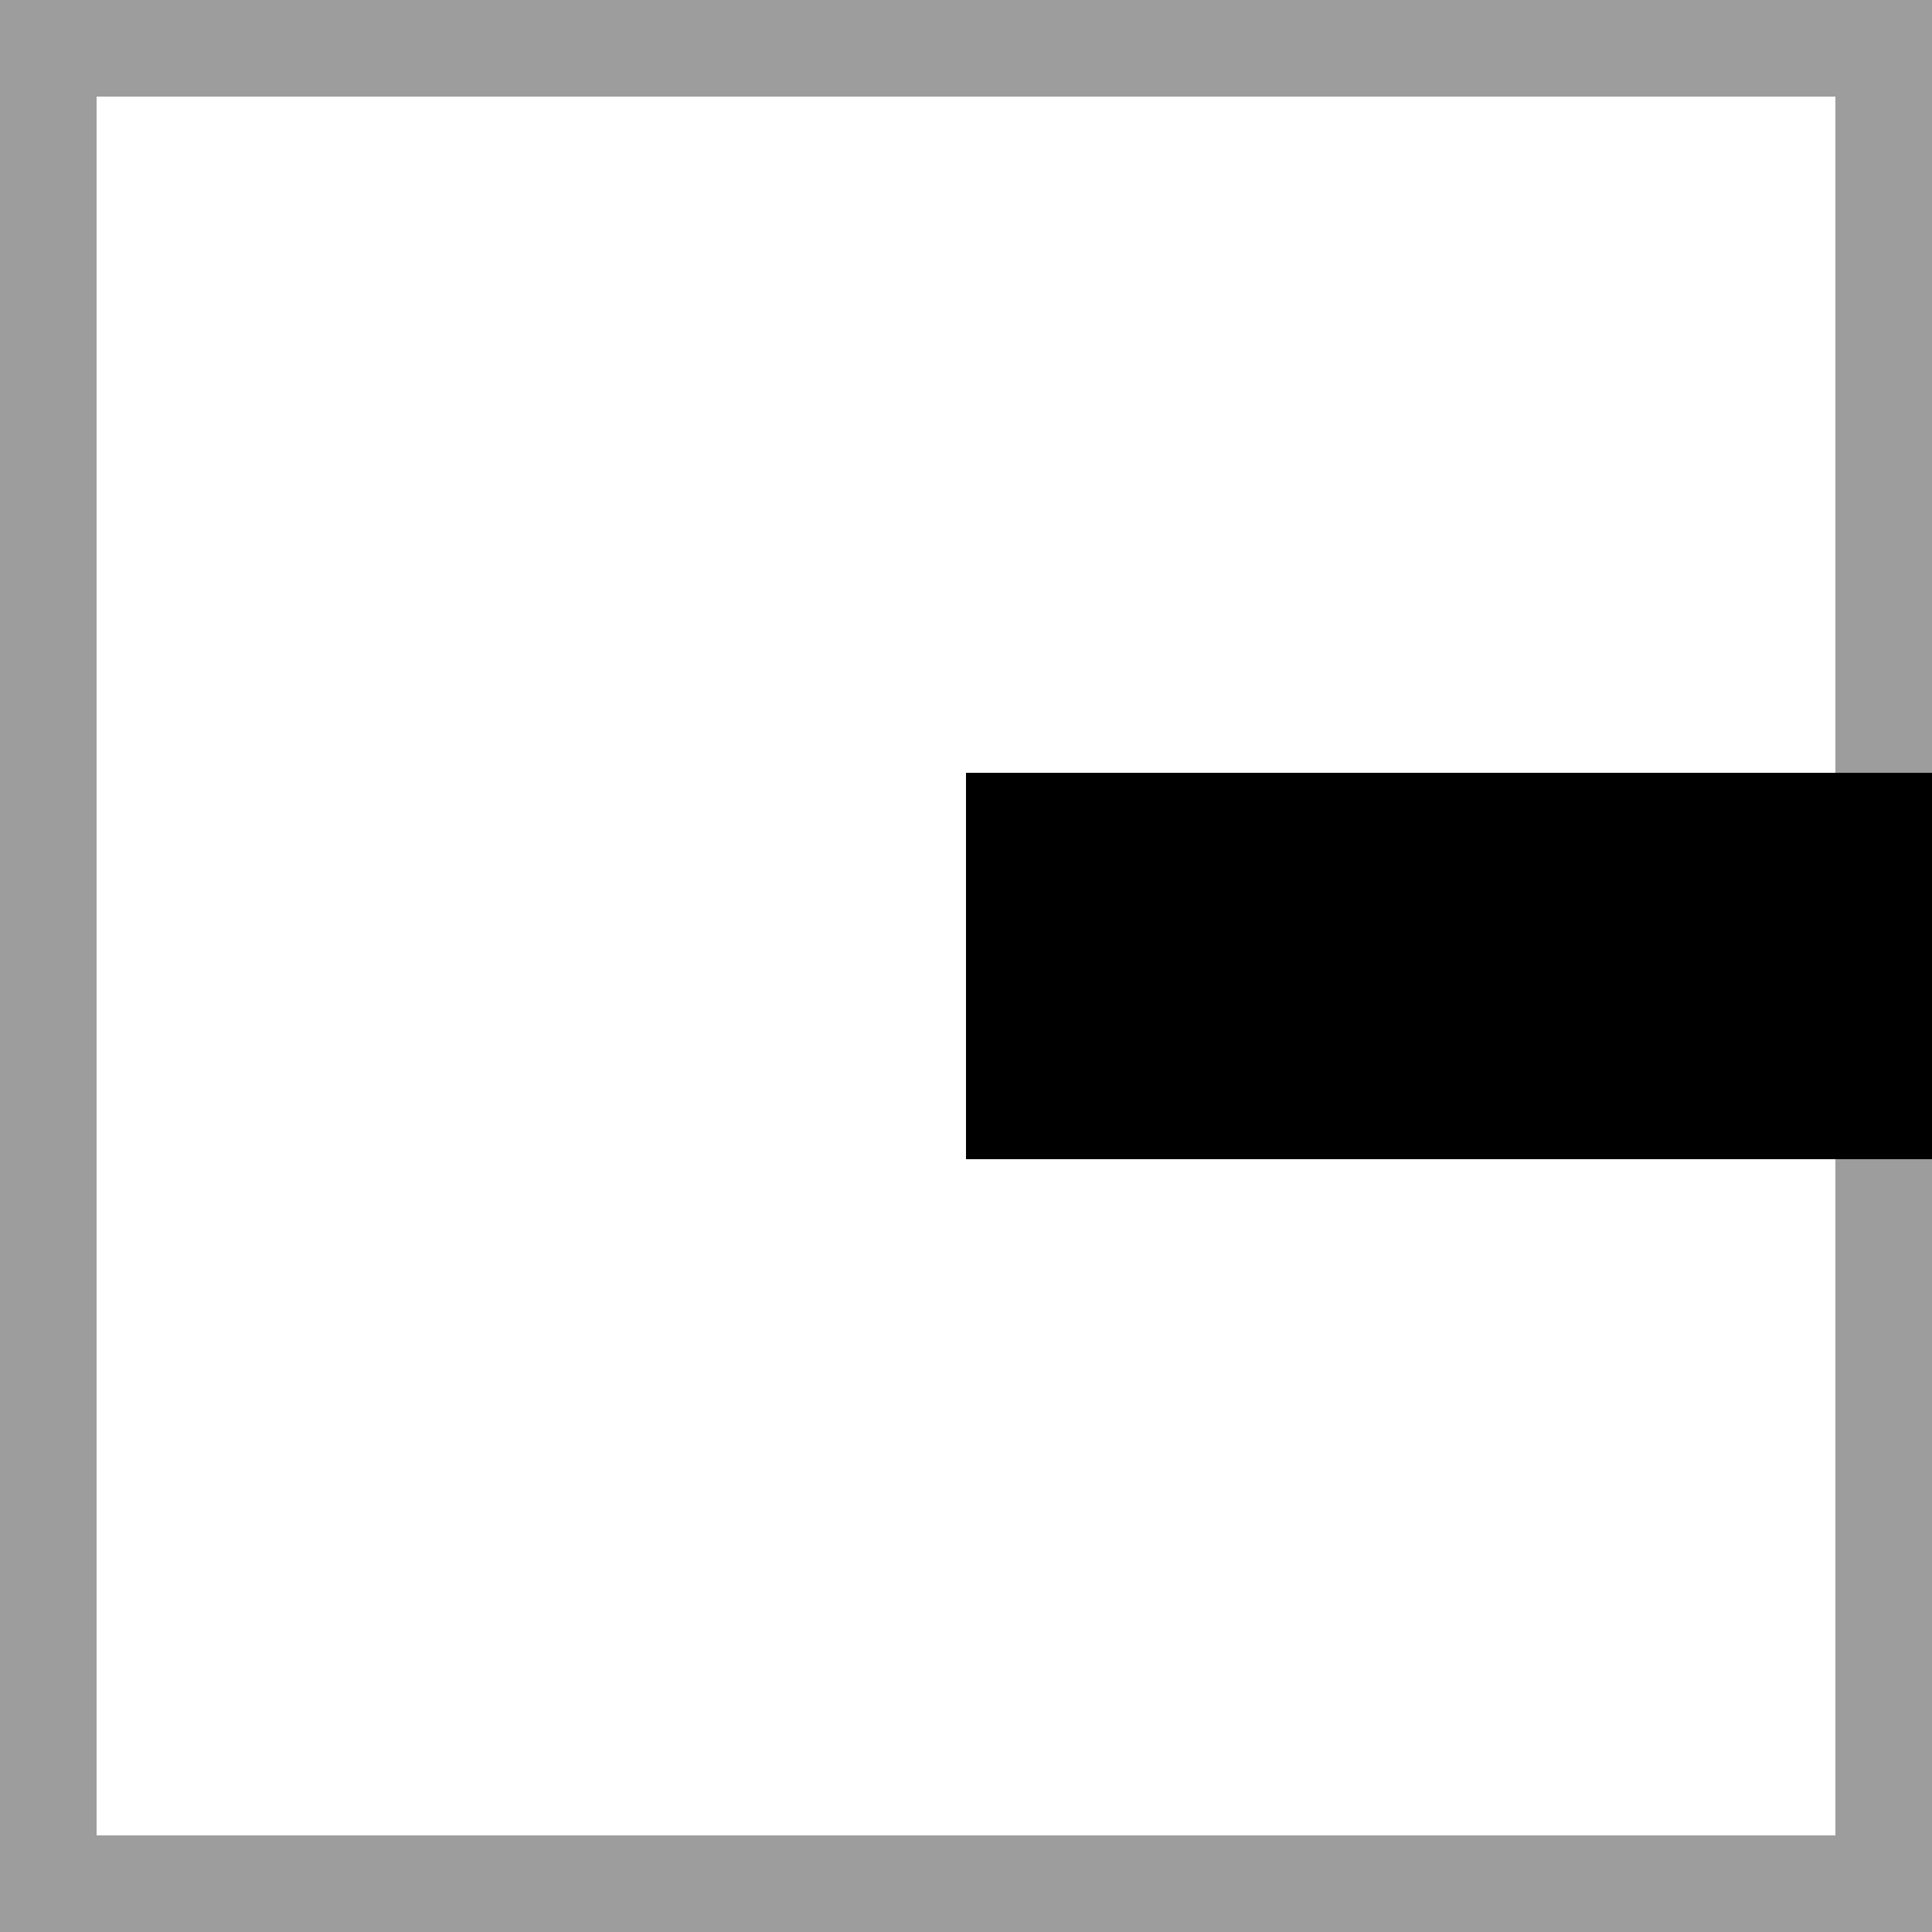
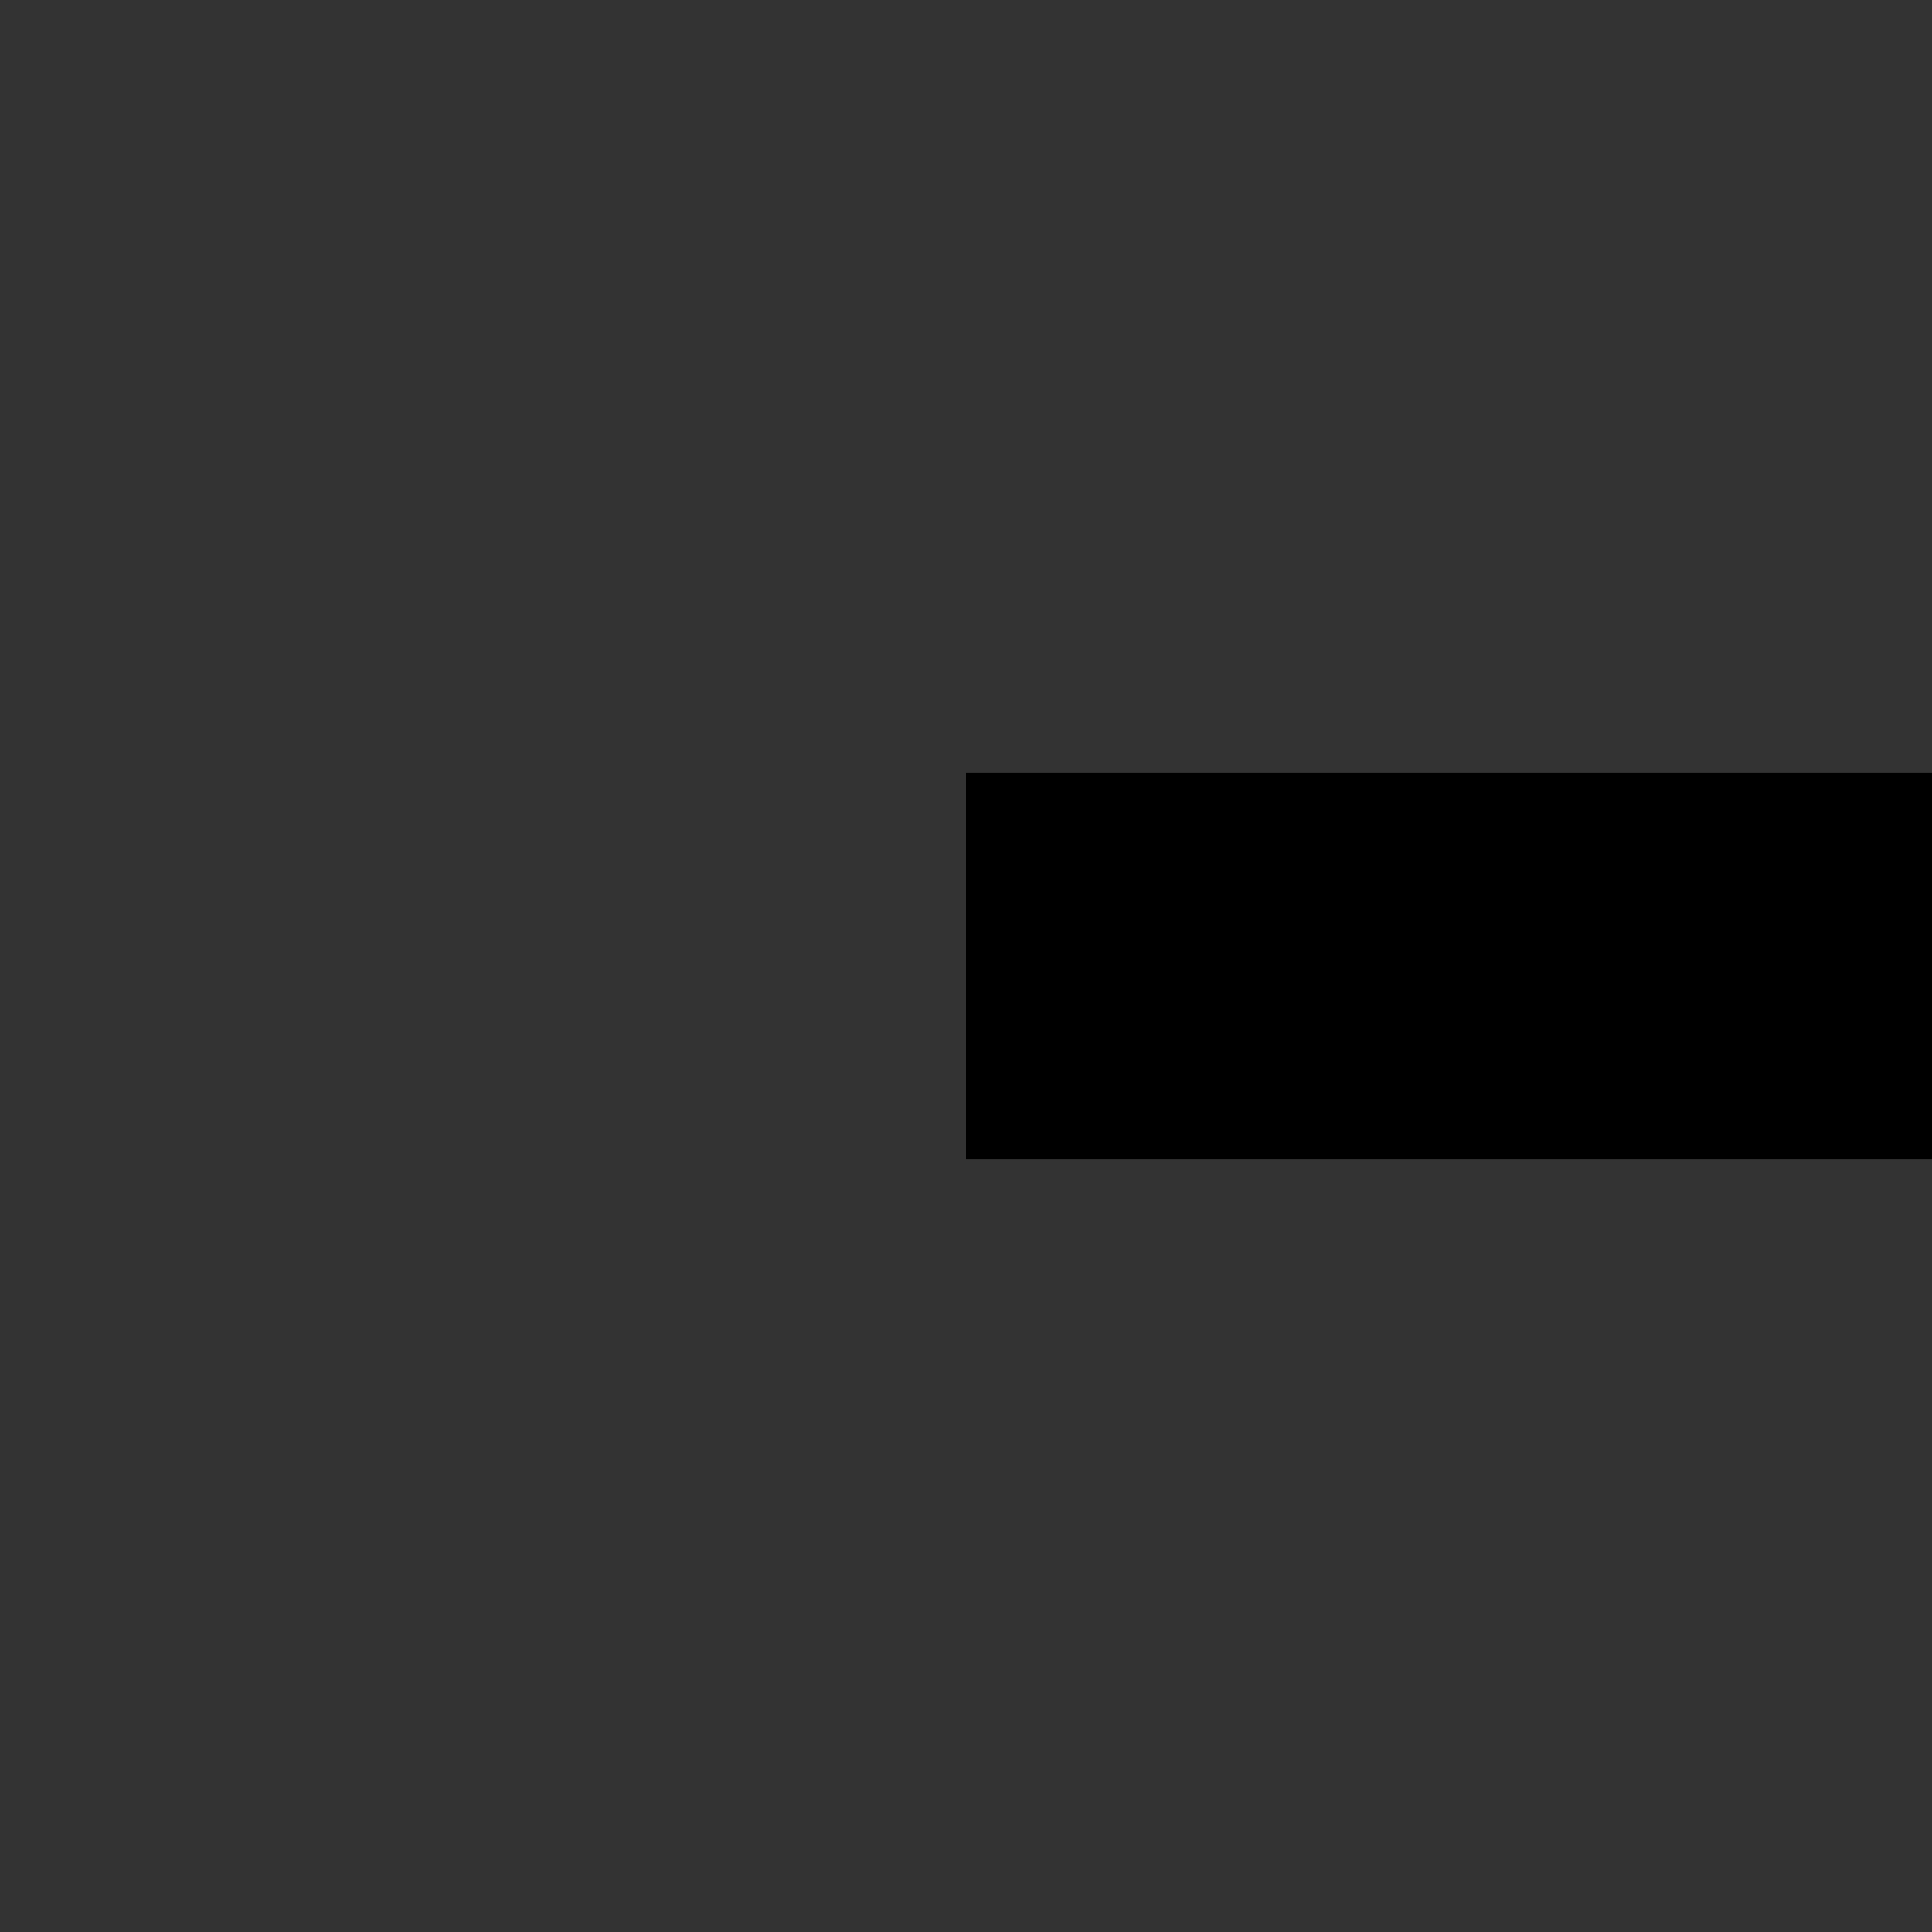
<svg xmlns="http://www.w3.org/2000/svg" viewBox="0 0 10 10" xml:space="preserve" fill-rule="evenodd" clip-rule="evenodd" stroke-linejoin="round" stroke-miterlimit="2">
  <rect x="0" y="0" width="10" height="10" fill="#333333" stroke="none" />
-   <rect x="0" y="0" width="10" height="10" fill="#FFFFFF" stroke="#9d9d9d" />
  <path id="TICK_RIGHT" fill="none" d="M0 0h10v10H0z" />
  <path d="M5 4h5v2H5z" id="TICK_RIGHT1" />
</svg>